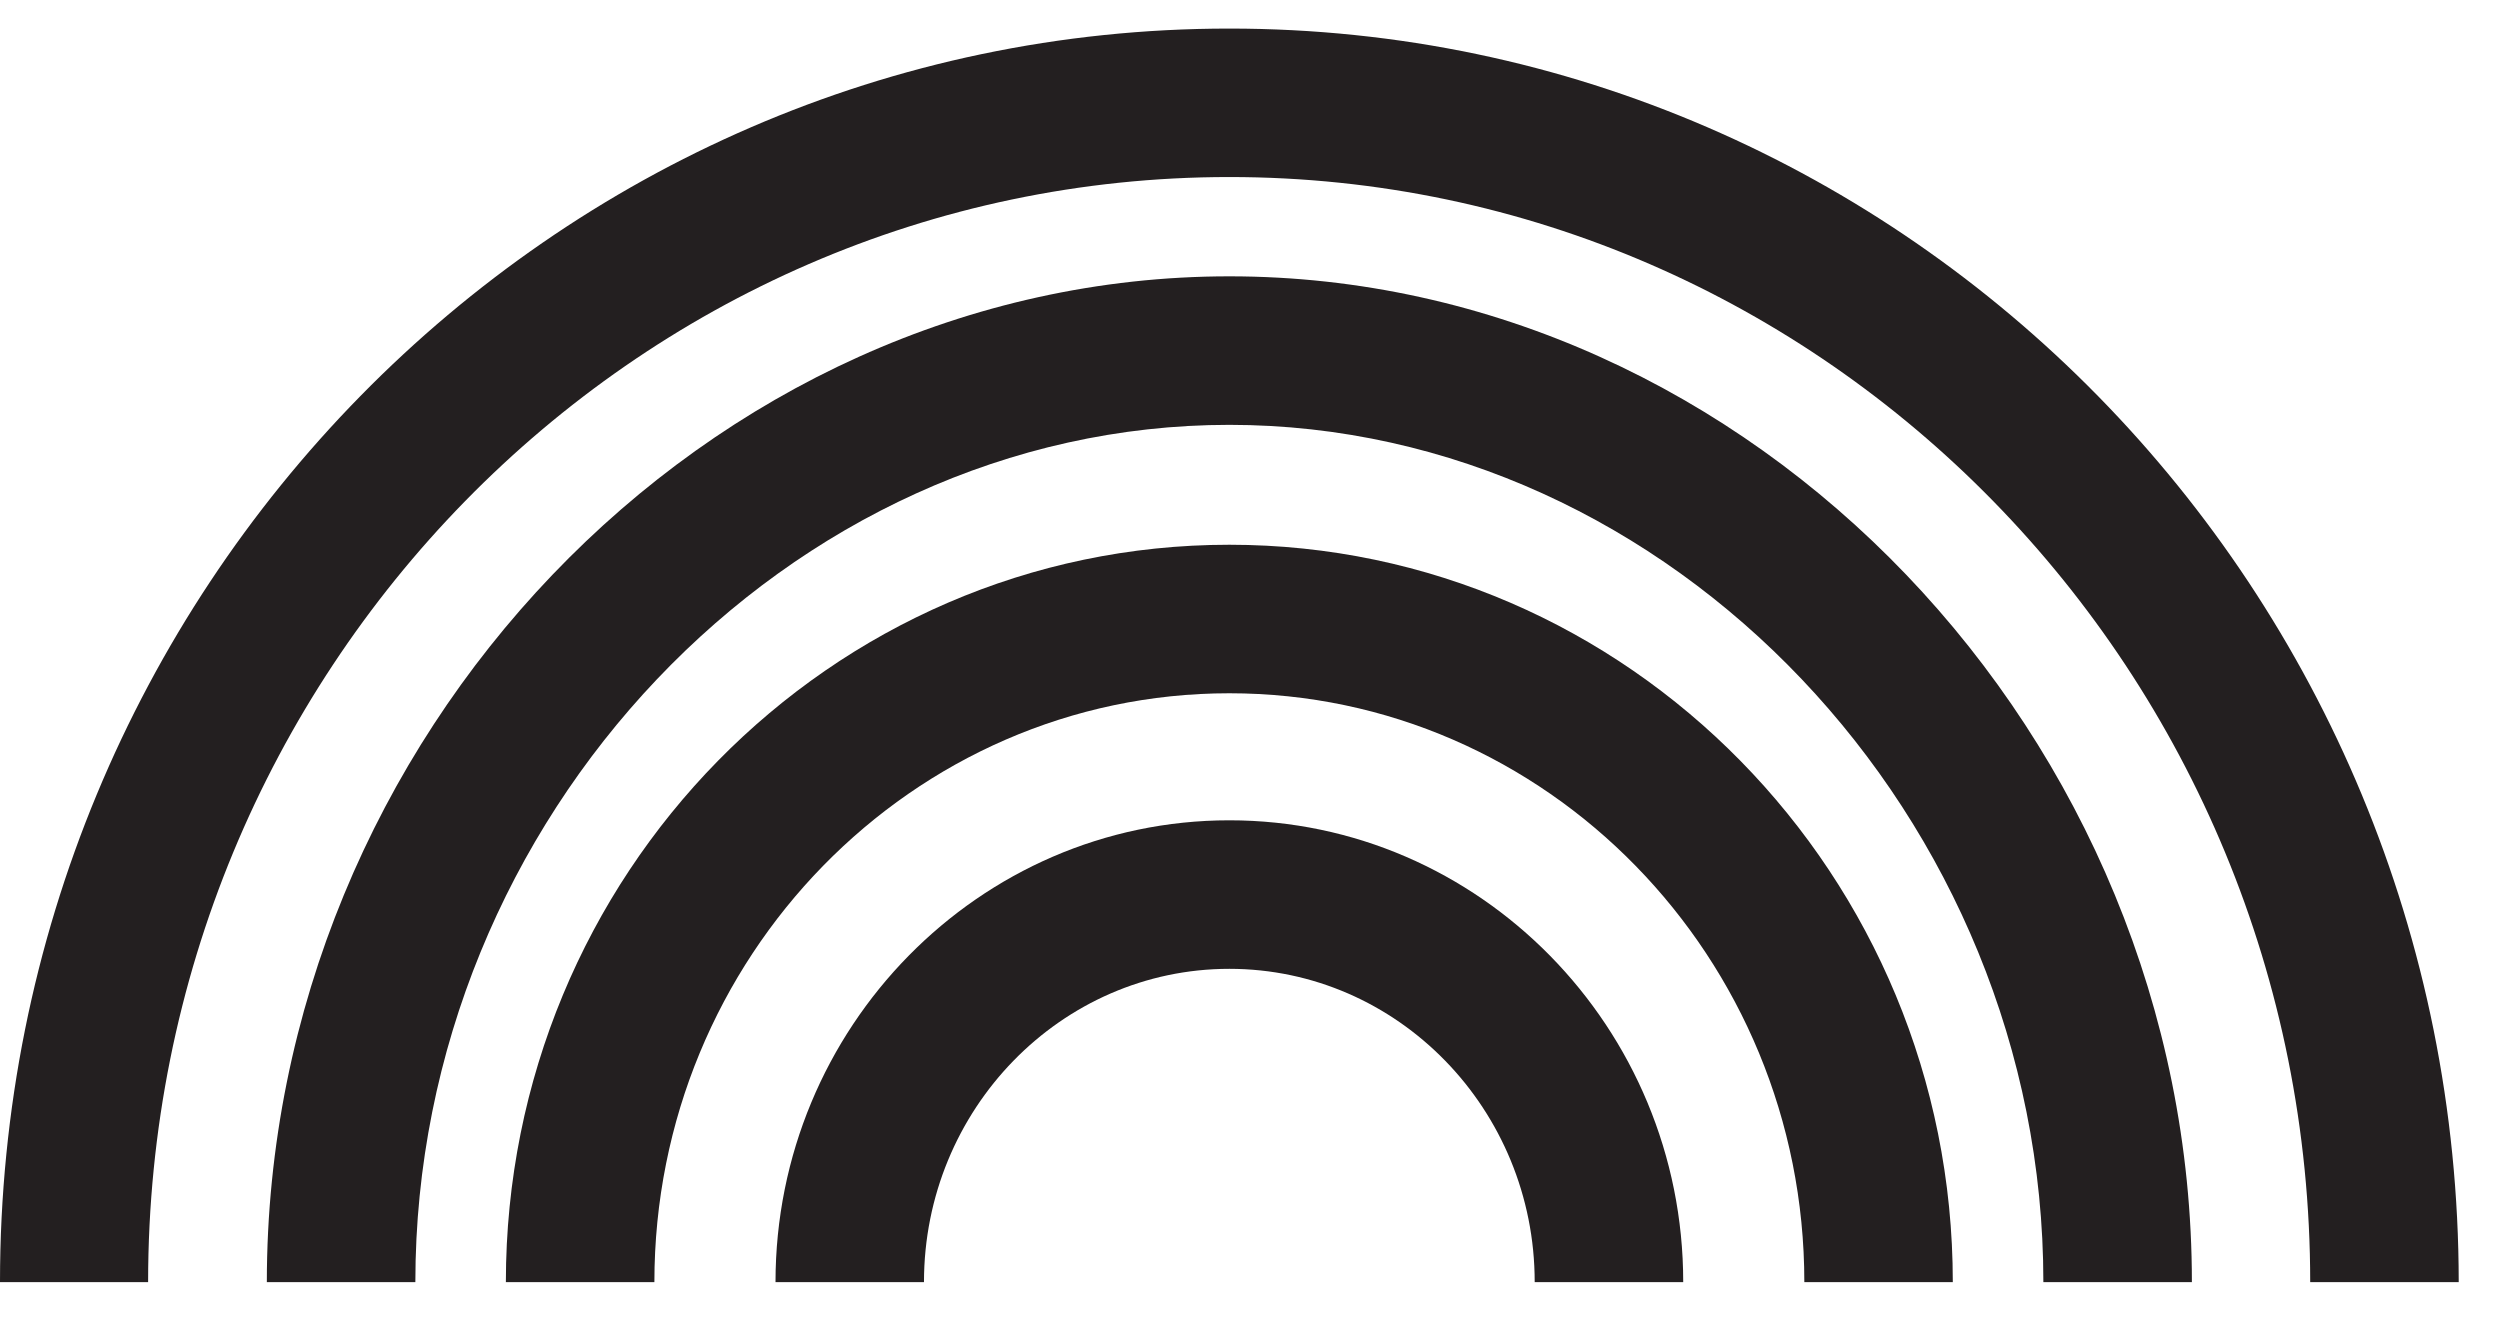
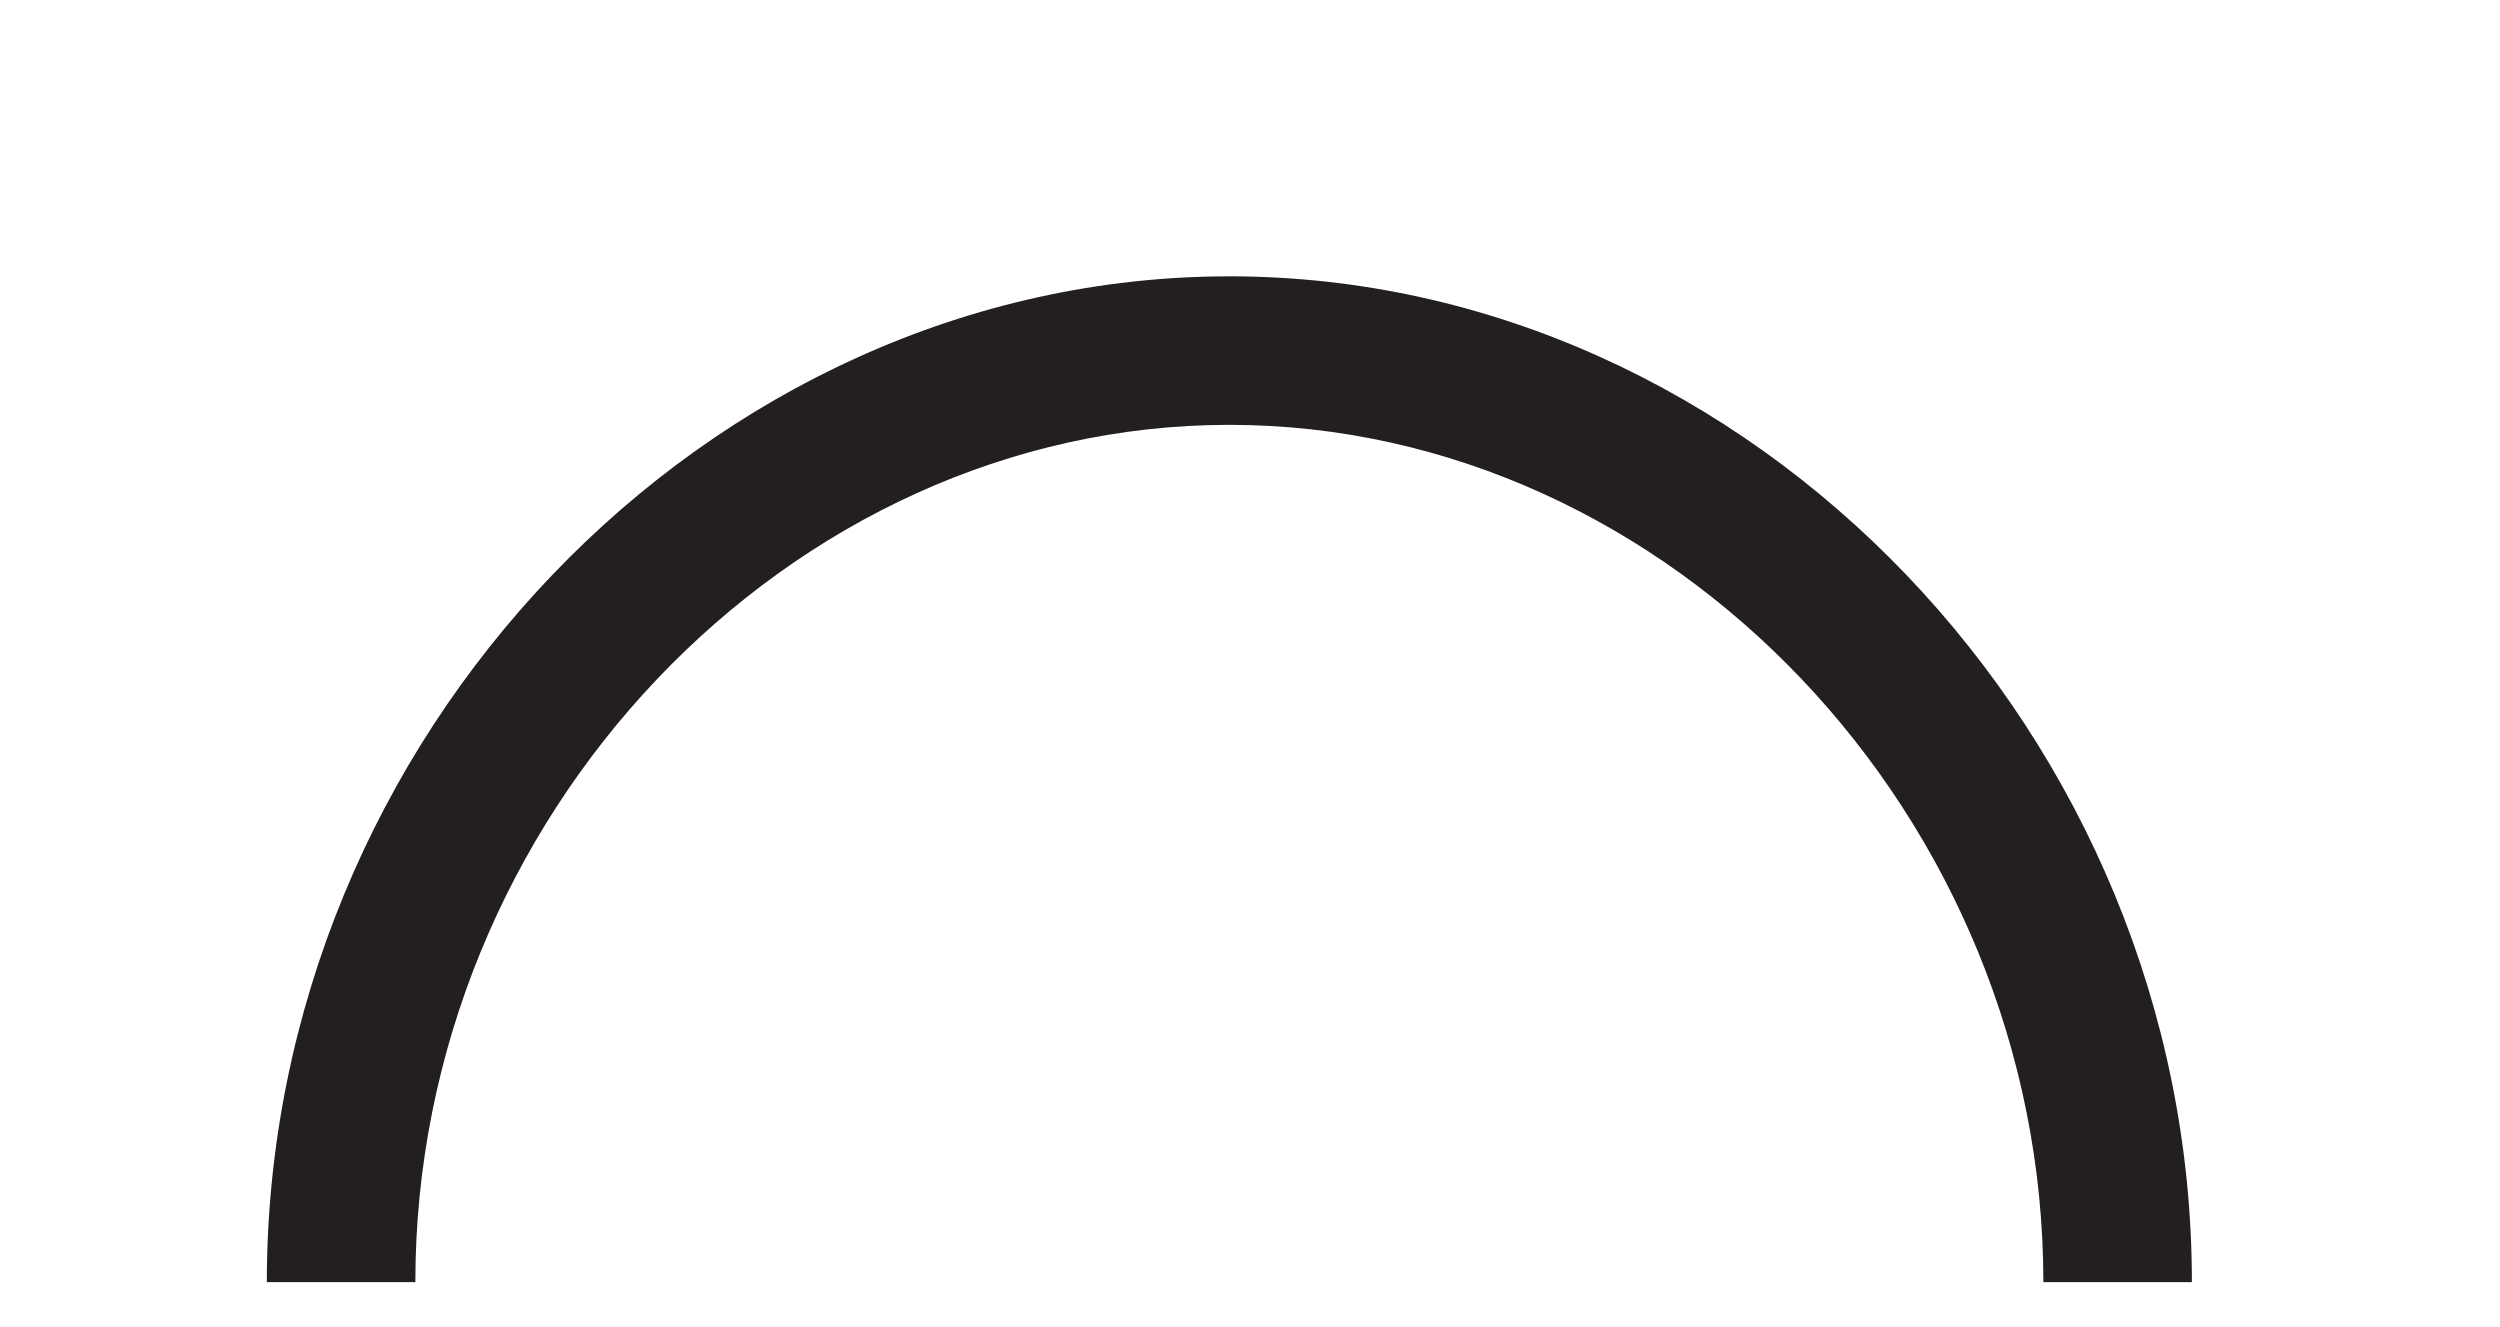
<svg xmlns="http://www.w3.org/2000/svg" fill="none" viewBox="0 0 49 26" height="26" width="49">
-   <path fill="#231F20" d="M24.095 0.56C10.802 0.56 0 11.58 0 25.13H2.903C2.903 13.183 12.413 3.47 24.095 3.47C35.777 3.47 45.28 13.191 45.28 25.13H48.191C48.183 11.58 37.38 0.56 24.095 0.56Z" />
  <path fill="#231F20" d="M24.095 5.416C13.869 5.416 5.23 14.444 5.23 25.13H8.141C8.141 16.024 15.449 8.327 24.095 8.327C32.742 8.327 40.05 16.024 40.05 25.13H42.961C42.961 14.444 34.322 5.416 24.095 5.416Z" />
-   <path fill="#231F20" d="M24.095 10.677C16.274 10.677 9.915 17.152 9.915 25.13H12.826C12.826 18.763 17.885 13.588 24.095 13.588C30.306 13.588 35.365 18.763 35.365 25.13H38.275C38.275 17.16 31.909 10.677 24.095 10.677Z" />
-   <path fill="#231F20" d="M24.095 16.078C19.192 16.078 15.2 20.141 15.2 25.13H18.11C18.11 21.744 20.795 18.989 24.095 18.989C27.395 18.989 30.08 21.744 30.08 25.13H32.991C32.991 20.141 28.998 16.078 24.095 16.078Z" />
</svg>